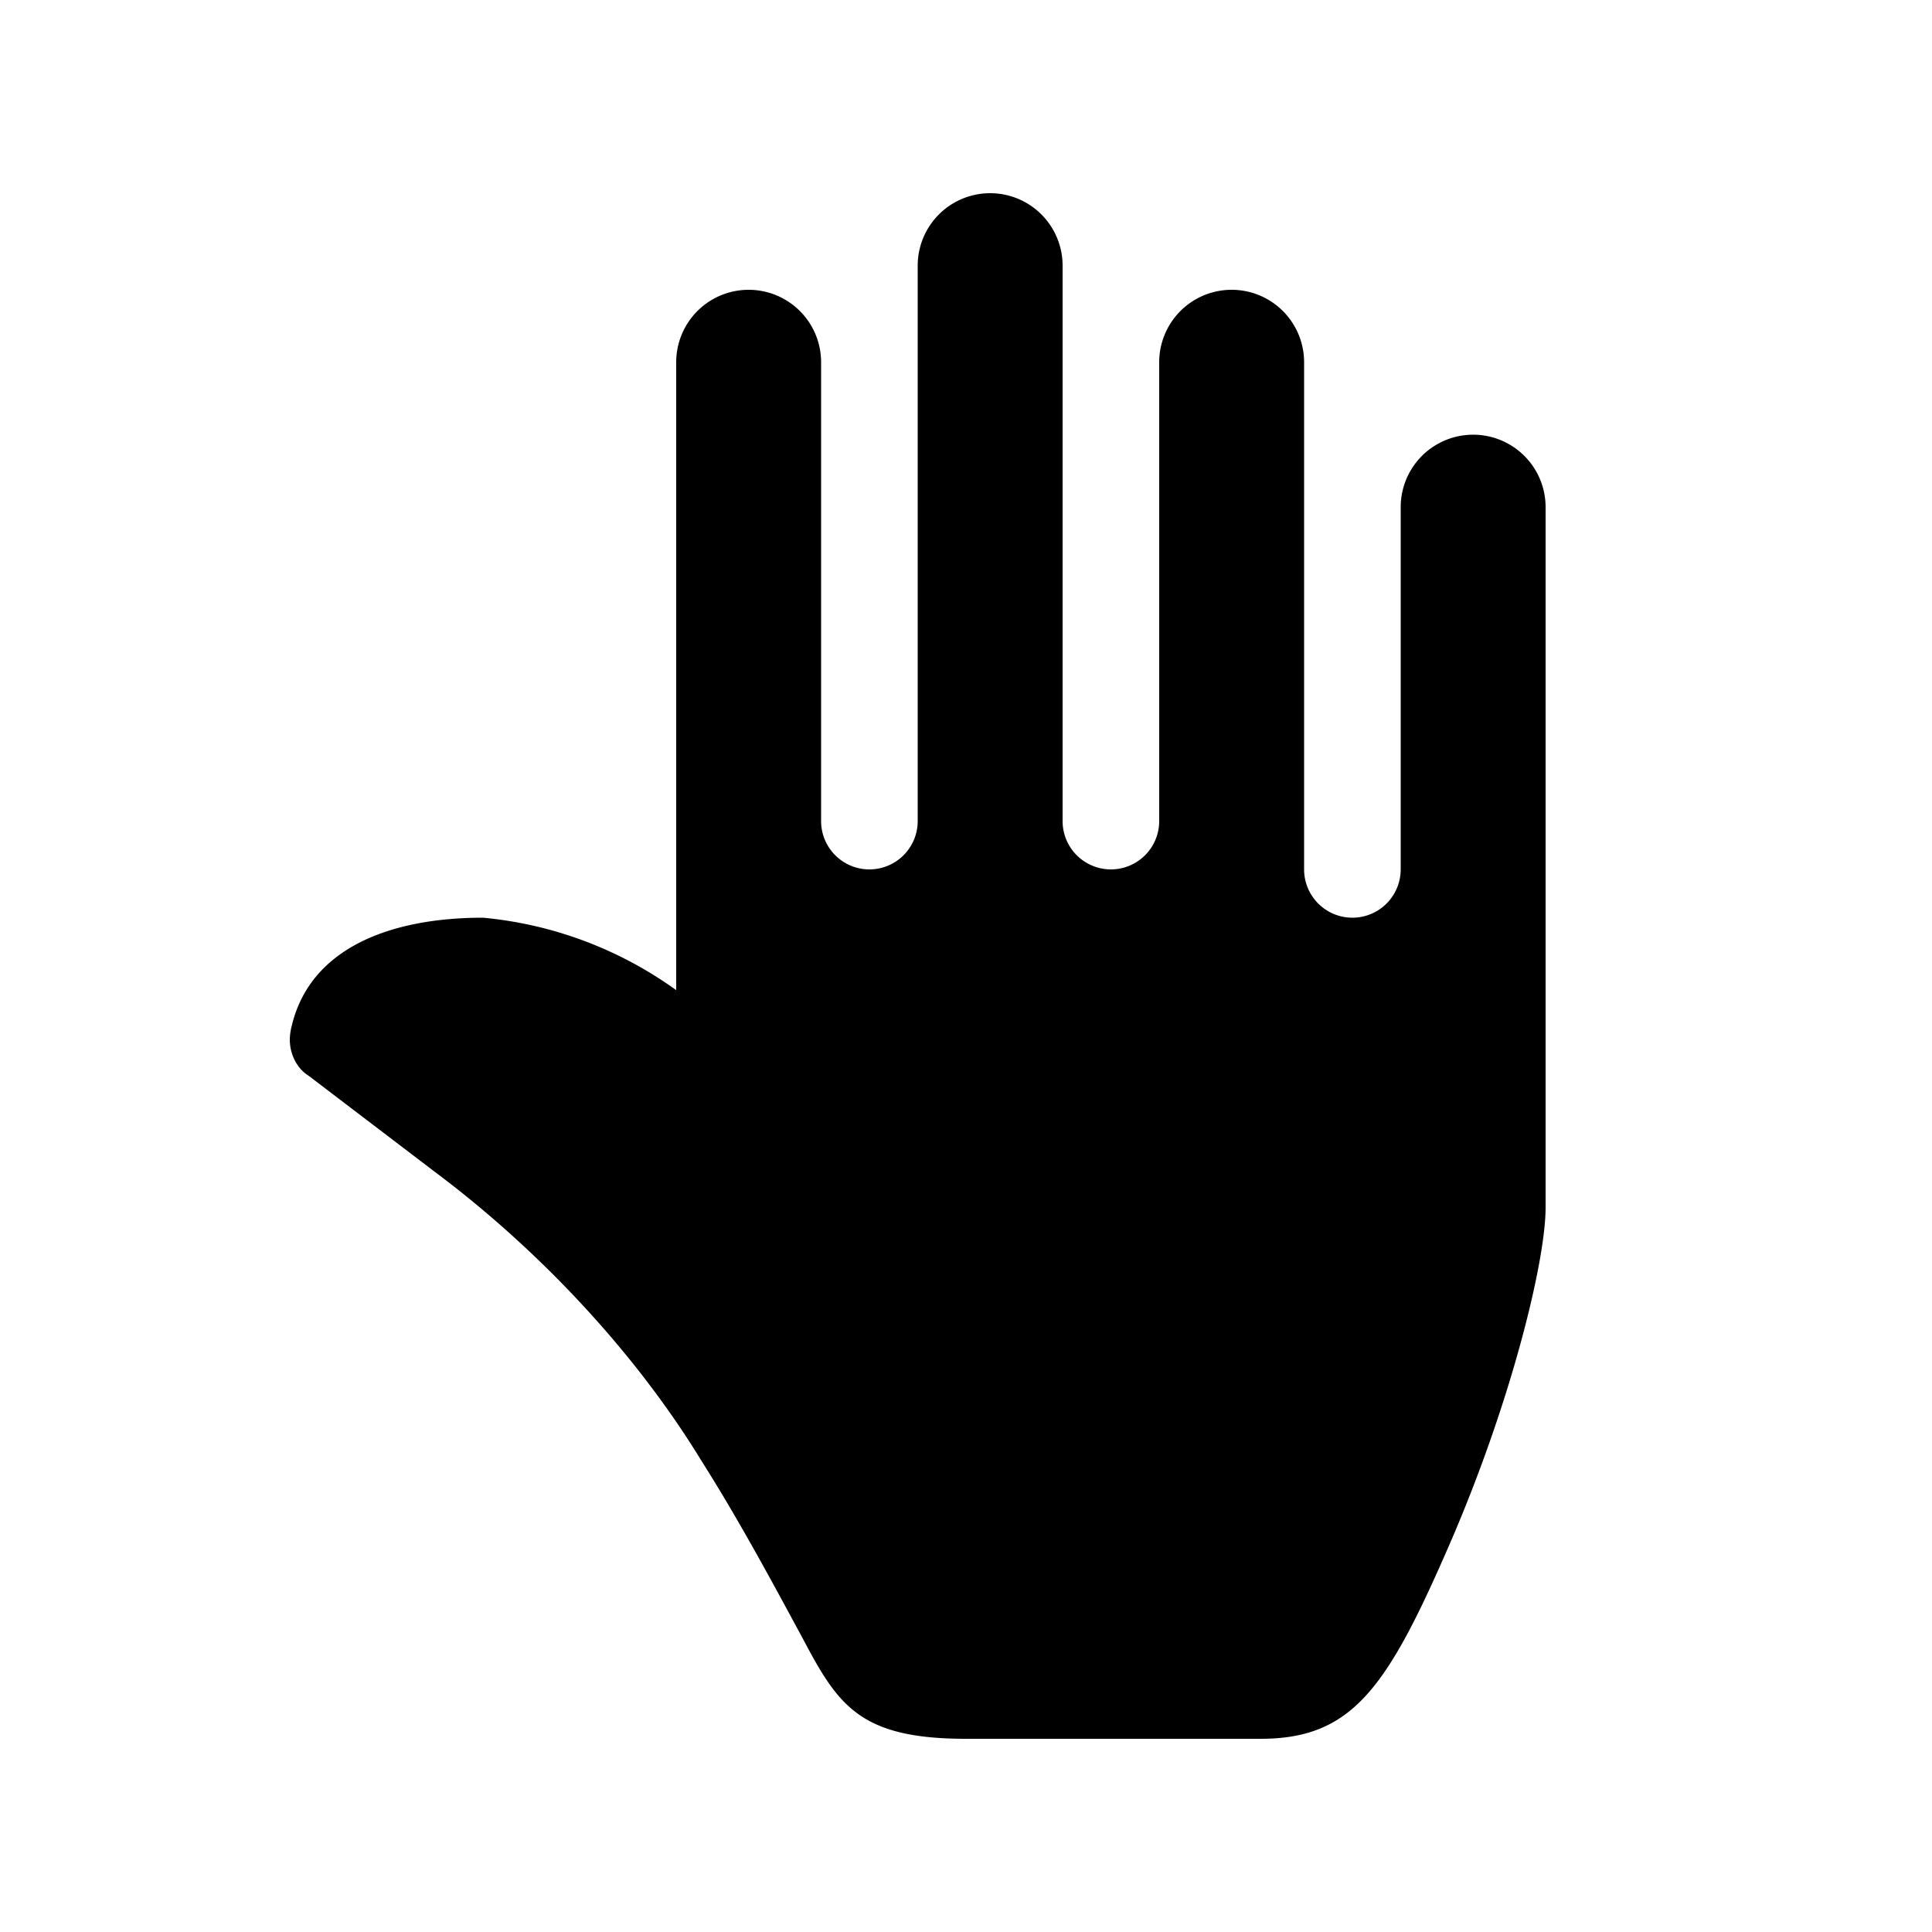
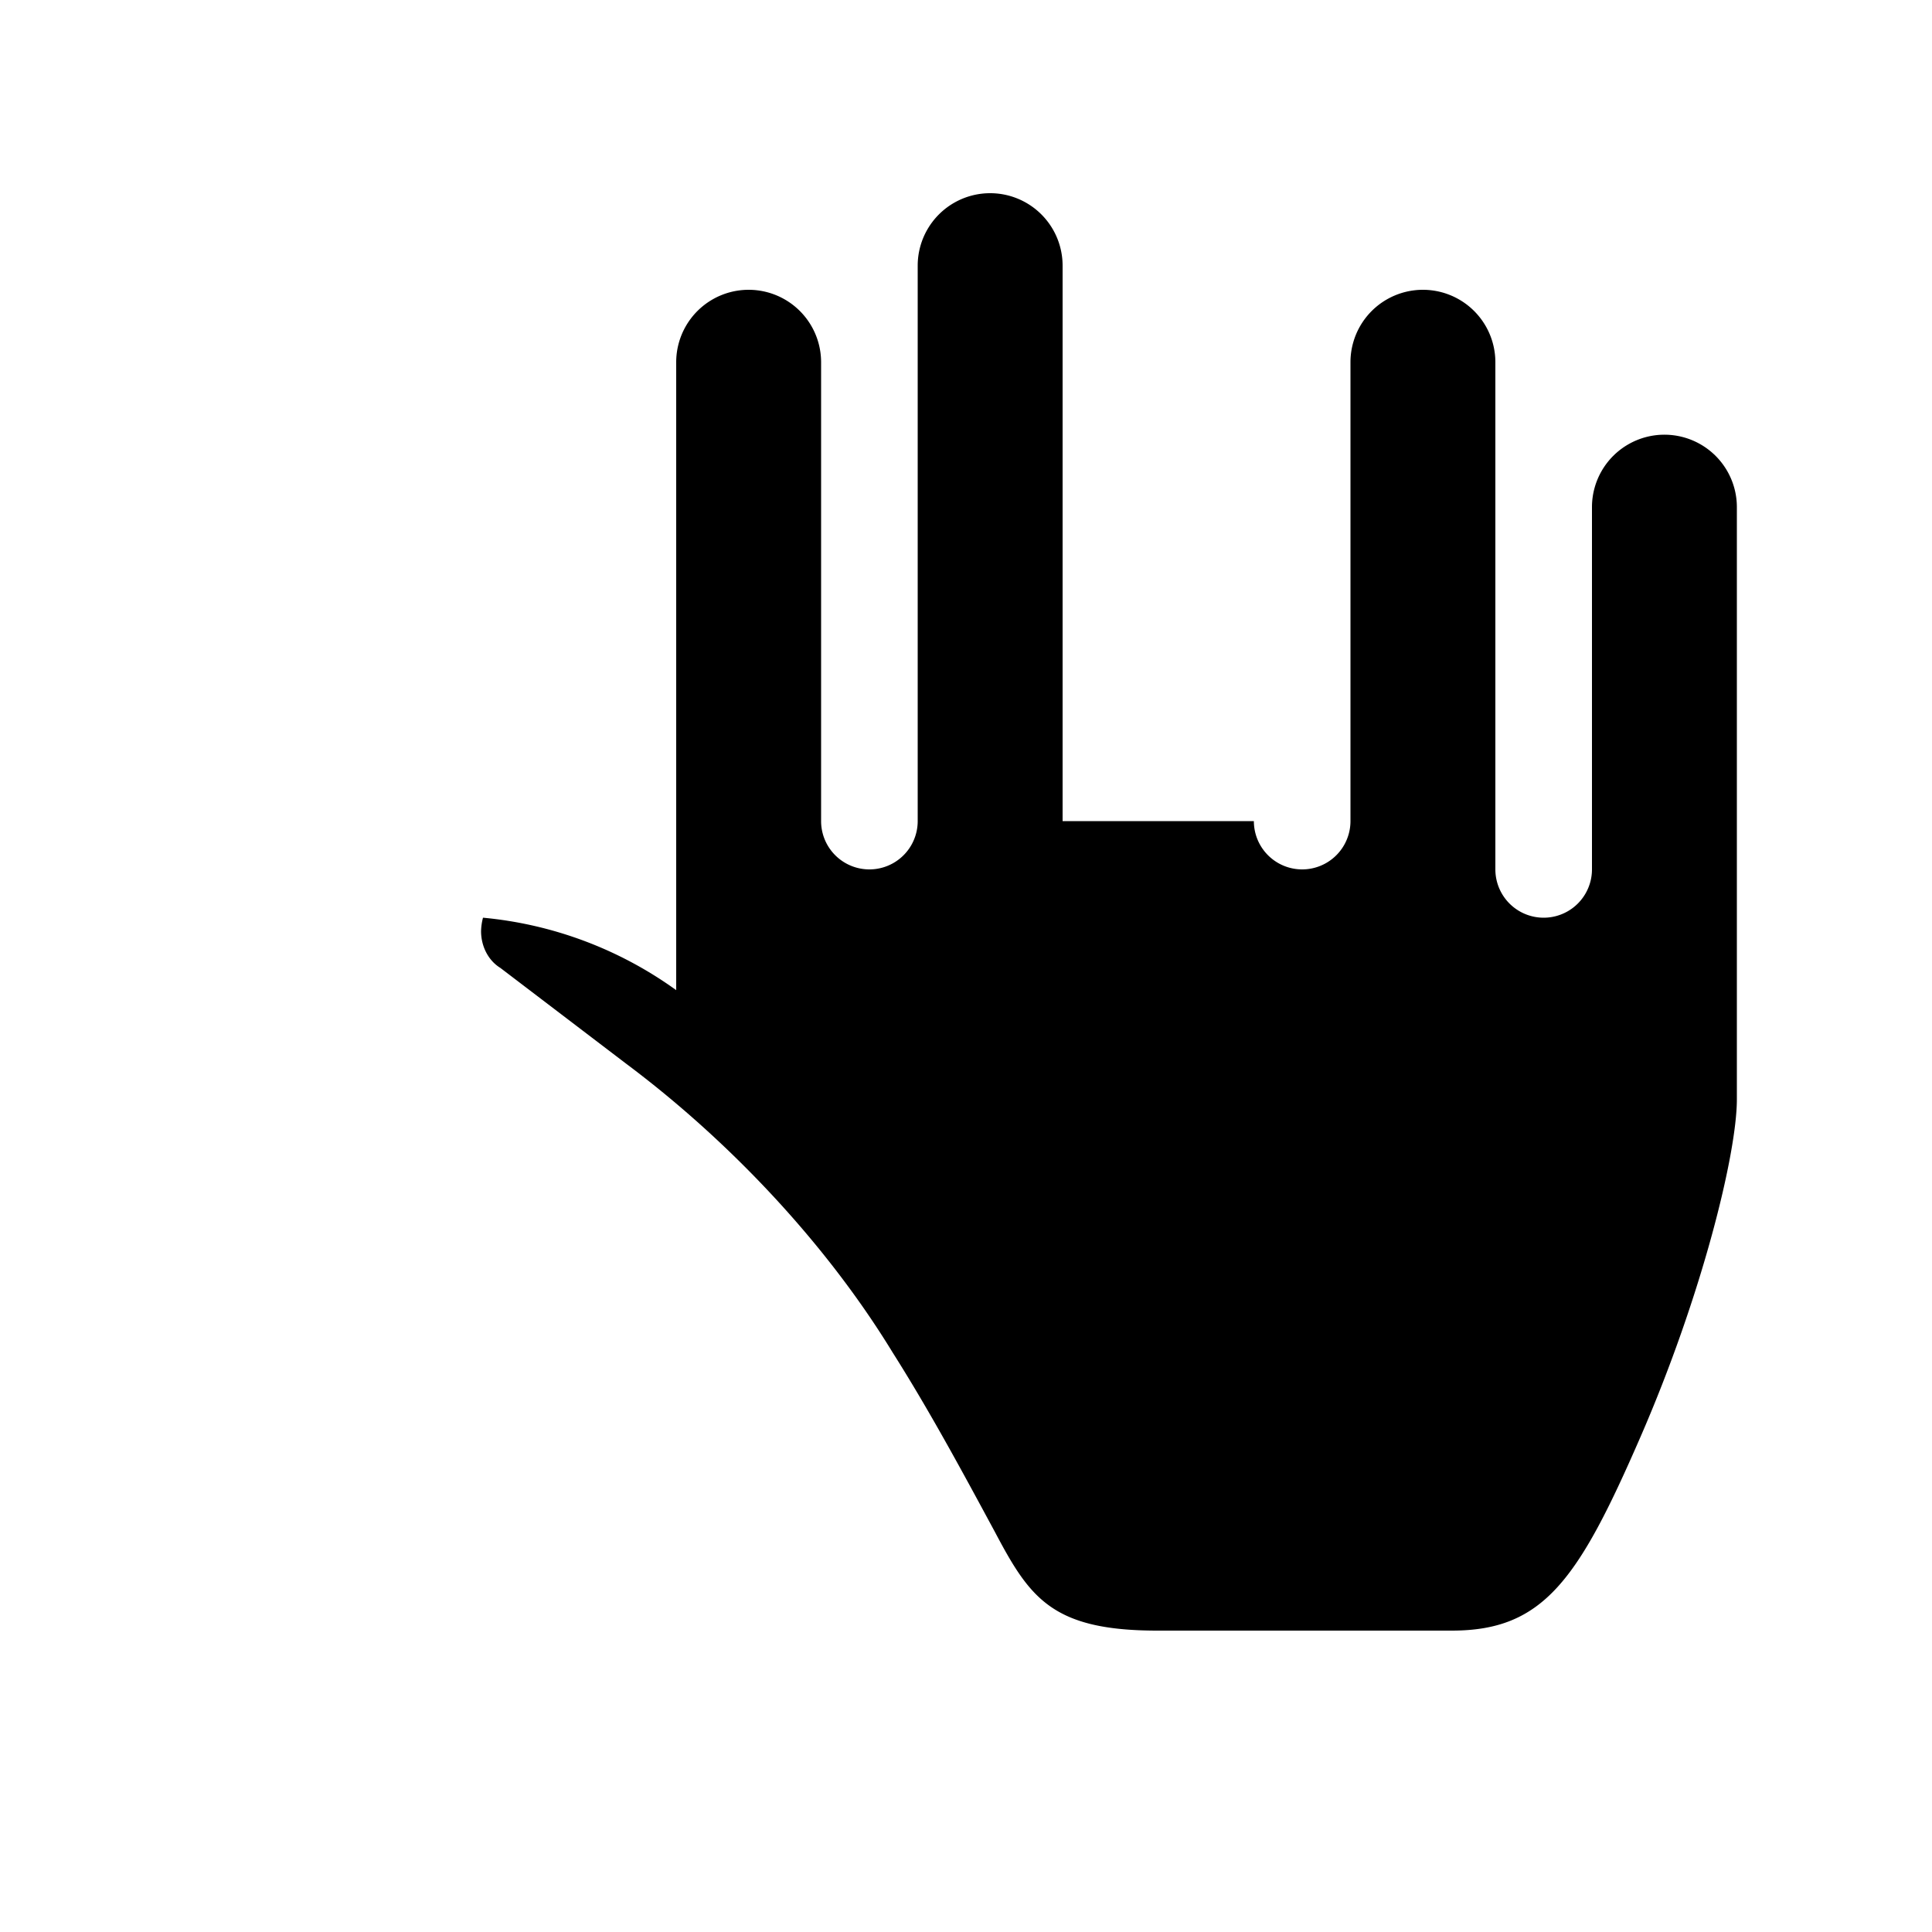
<svg xmlns="http://www.w3.org/2000/svg" width="20" height="20" viewBox="0 0 20 20">
-   <path d="M11 8.5V2.75a.75.75 0 0 0-1.5 0V8.5a.5.5 0 0 1-1 0V3.75a.75.75 0 0 0-1.5 0v6.5a4.06 4.06 0 0 0-2-.75c-.97 0-1.79.32-1.98 1.12a.6.6 0 0 0-.02.14c0 .15.07.3.2.38l1.3.99c1.07.8 2.07 1.86 2.76 2.99.38.6.72 1.23 1.06 1.86.36.68.59 1.02 1.68 1.02h3.05c.95 0 1.31-.53 1.95-2 .64-1.47 1-2.94 1-3.5V5.25a.75.75 0 0 0-1.5 0V9a.5.5 0 0 1-1 0V3.75a.75.75 0 0 0-1.5 0V8.5a.5.5 0 0 1-1 0Z" />
+   <path d="M11 8.5V2.75a.75.75 0 0 0-1.5 0V8.5a.5.5 0 0 1-1 0V3.75a.75.75 0 0 0-1.5 0v6.5a4.06 4.06 0 0 0-2-.75a.6.6 0 0 0-.02.14c0 .15.07.3.2.38l1.3.99c1.07.8 2.07 1.86 2.76 2.99.38.6.72 1.23 1.06 1.86.36.68.59 1.02 1.68 1.02h3.05c.95 0 1.31-.53 1.95-2 .64-1.47 1-2.94 1-3.5V5.25a.75.75 0 0 0-1.5 0V9a.5.5 0 0 1-1 0V3.75a.75.75 0 0 0-1.5 0V8.5a.5.5 0 0 1-1 0Z" />
</svg>